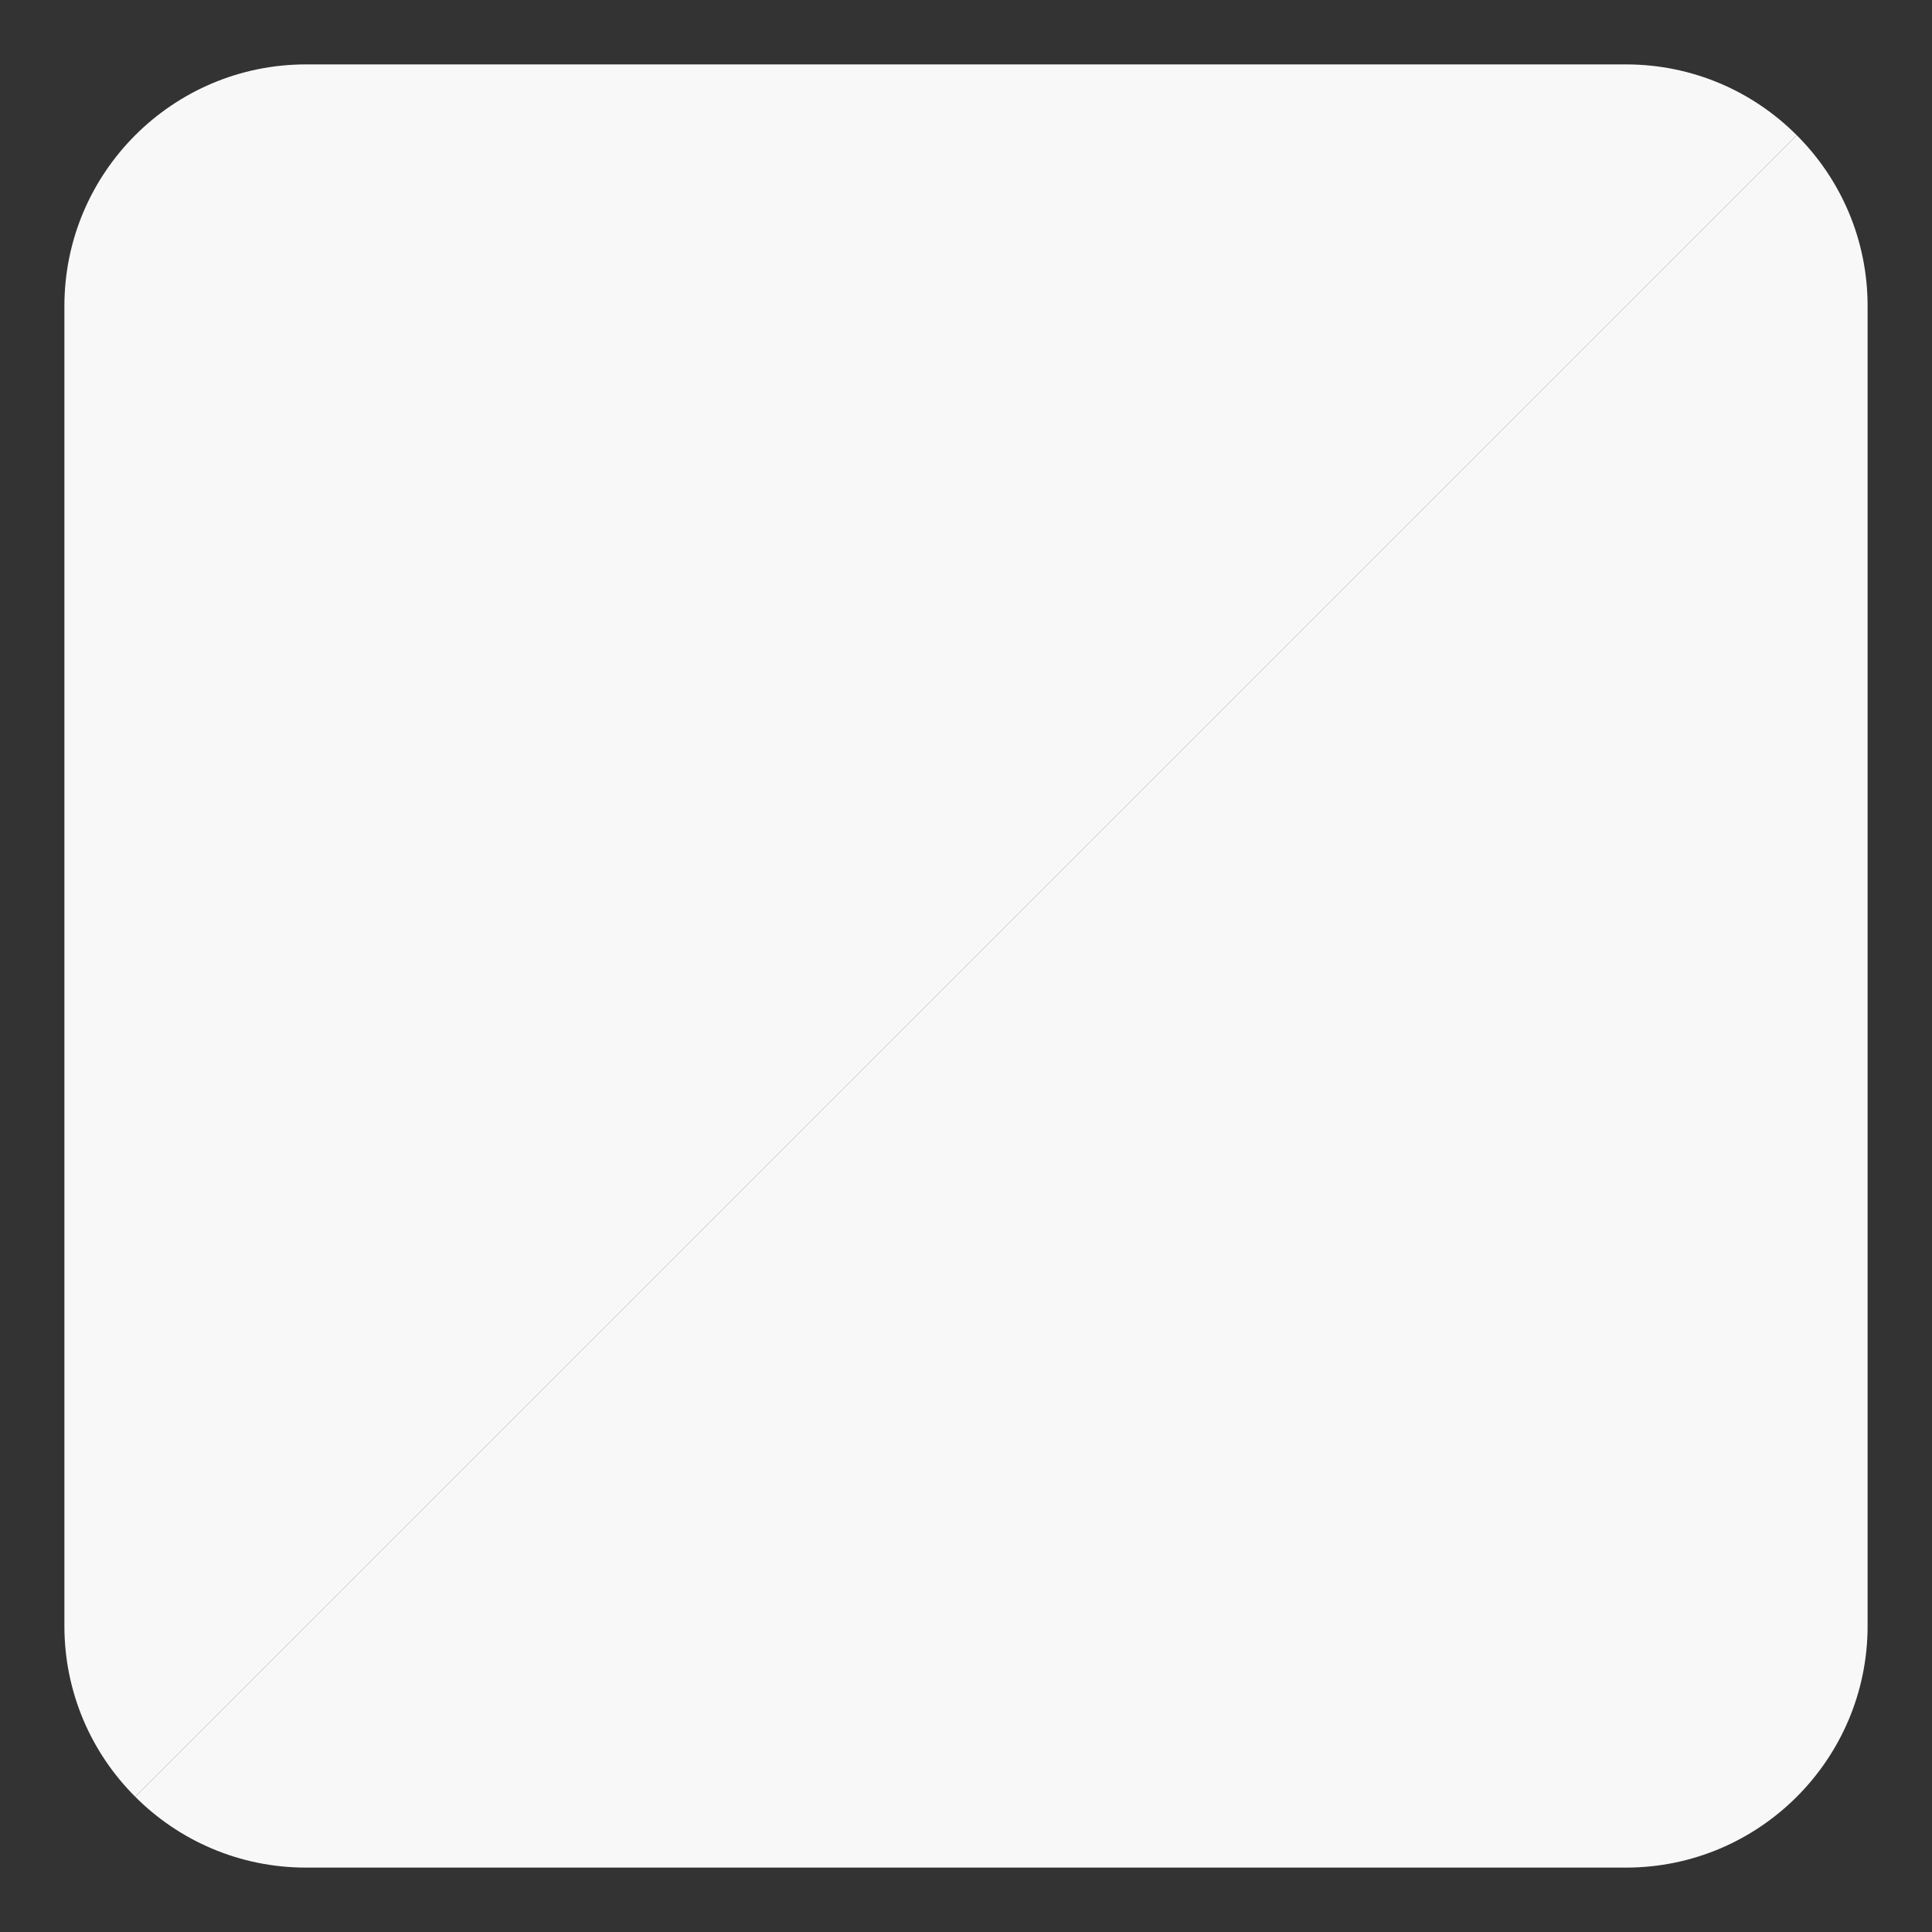
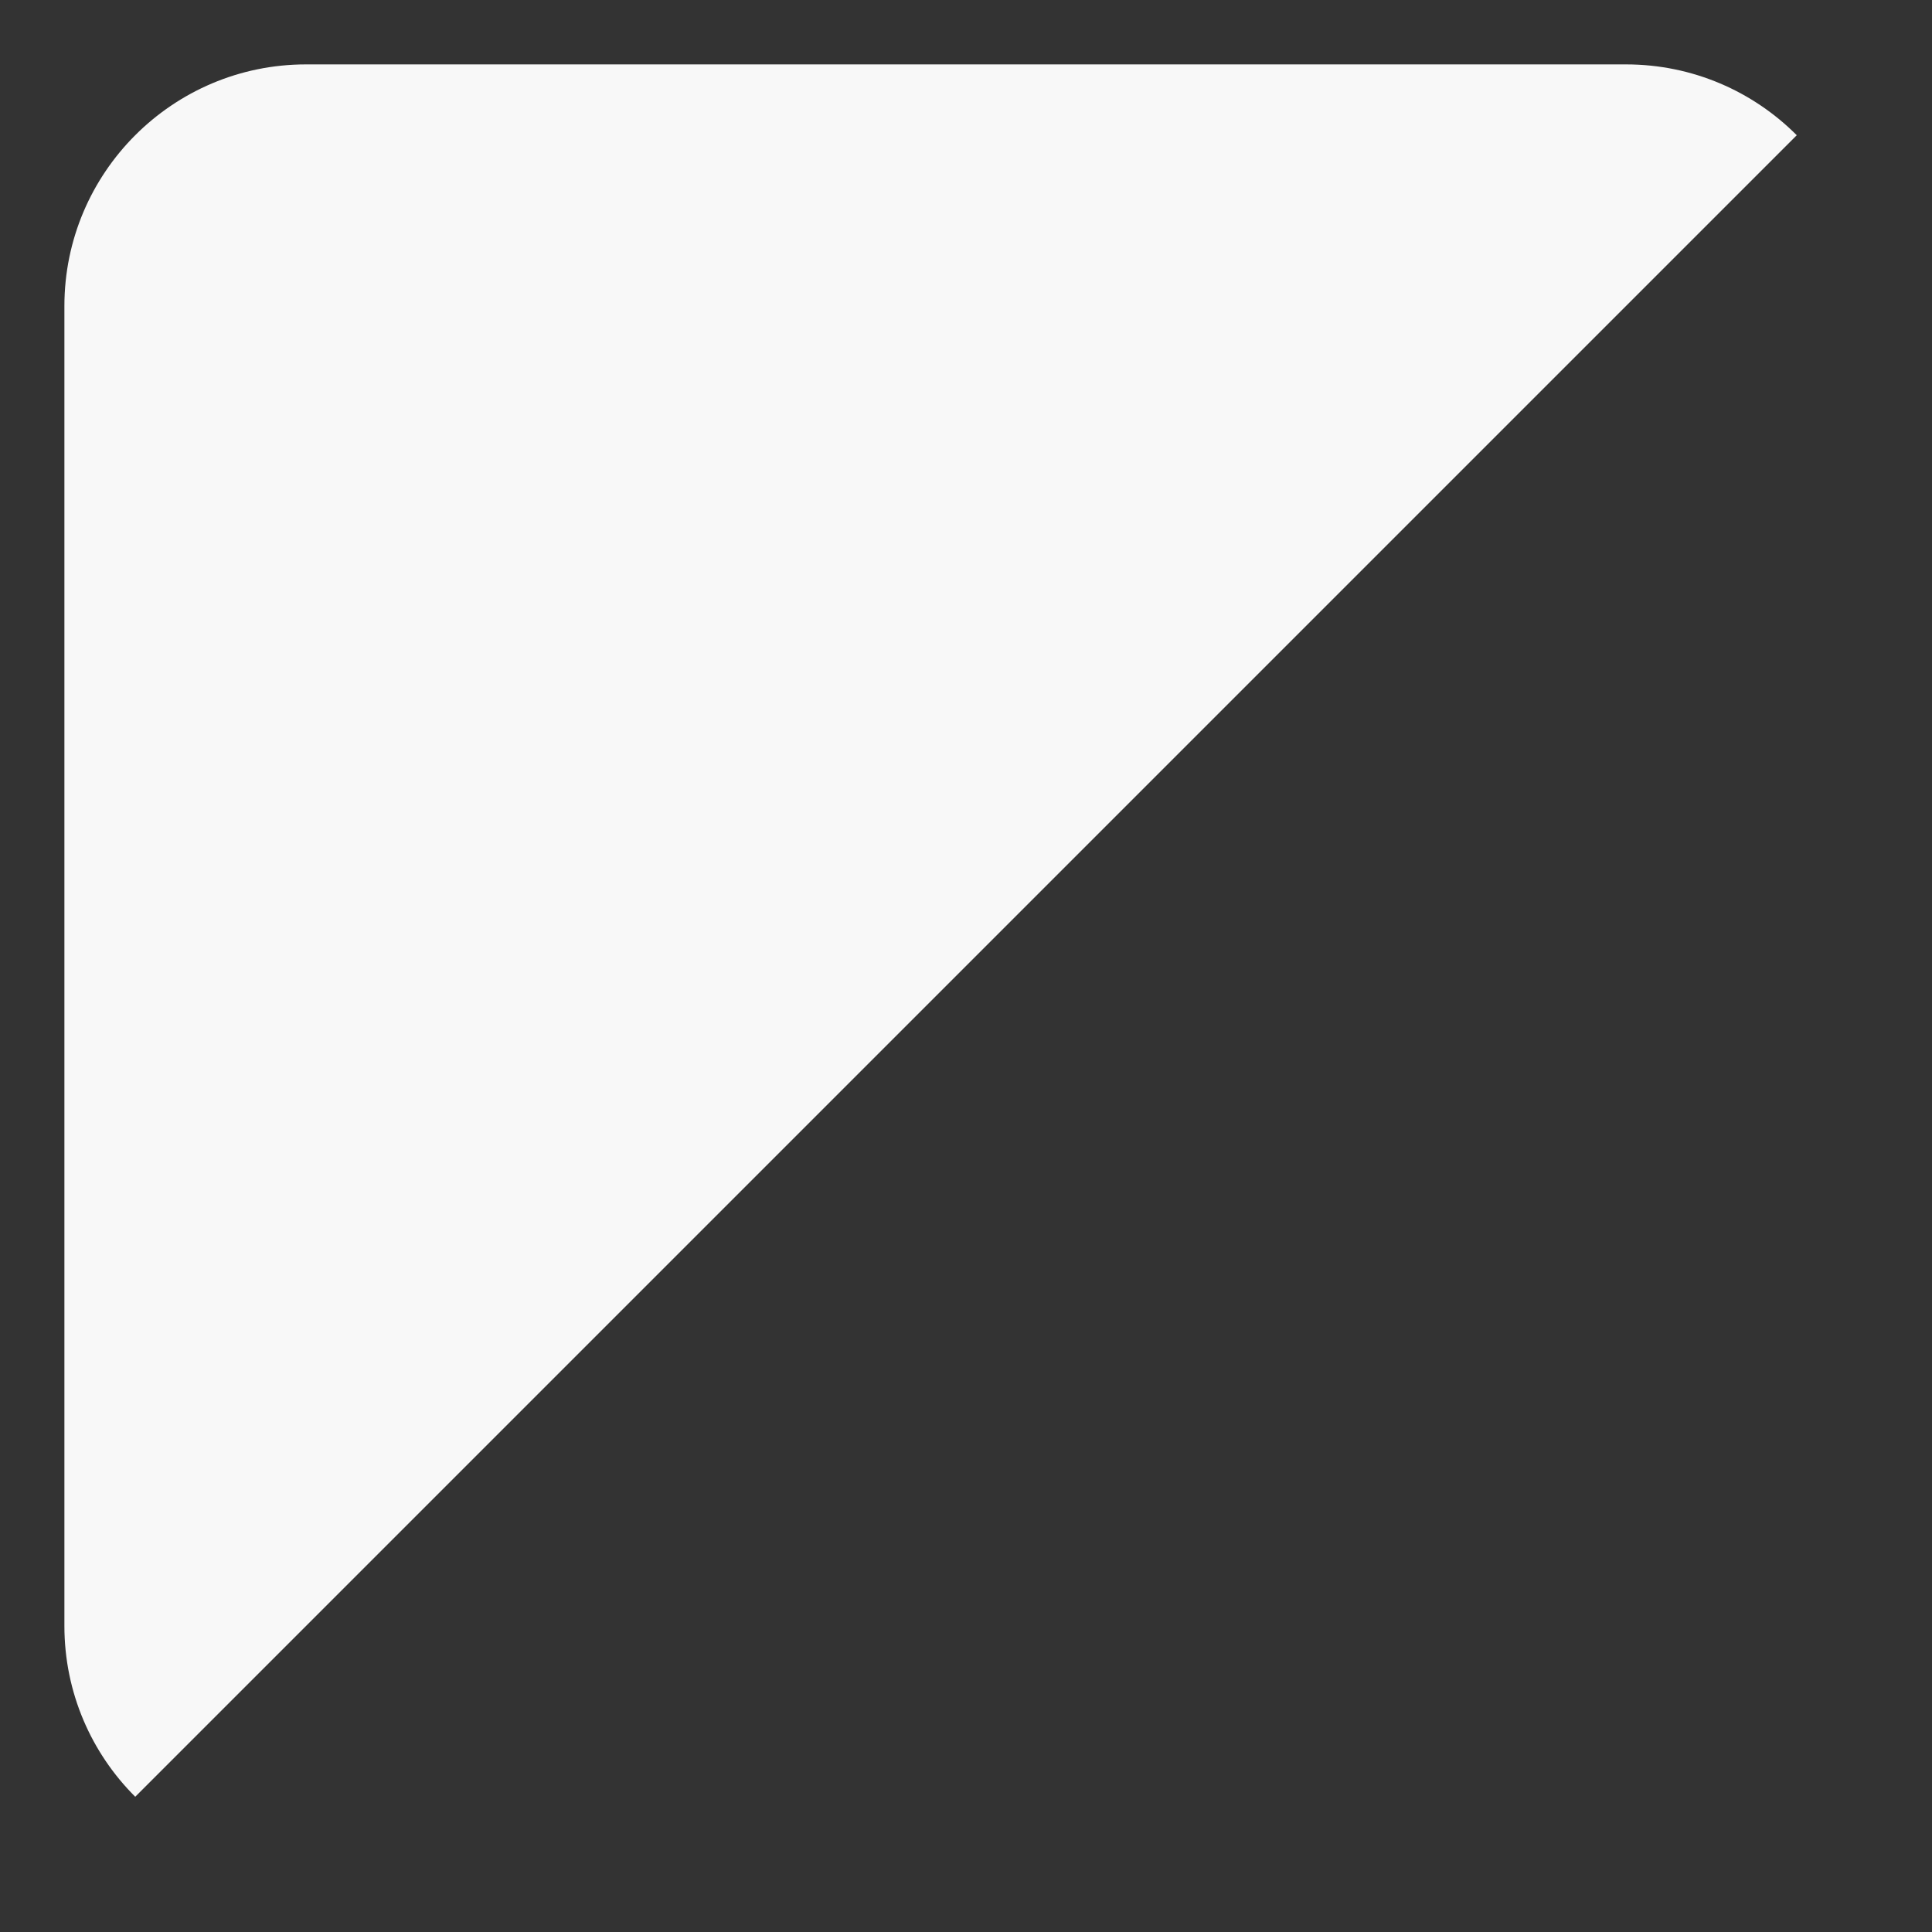
<svg xmlns="http://www.w3.org/2000/svg" width="100%" height="100%" viewBox="0 0 15 15" version="1.1" xml:space="preserve" style="fill-rule:evenodd;clip-rule:evenodd;stroke-linejoin:round;stroke-miterlimit:2;">
  <rect x="0" y="0" width="15" height="15" fill="#333333" stroke="none" />
  <path d="M1.05,13.95L13.95,1.05C13.611,0.71 13.142,0.5 12.624,0.5L2.376,0.5C1.341,0.5 0.5,1.341 0.5,2.376L0.5,12.624C0.5,13.142 0.71,13.611 1.05,13.95Z" style="fill:rgb(248,248,248);" />
  <g transform="matrix(-1,1.22465e-16,-1.22465e-16,-1,15,15)">
-     <path d="M1.05,13.95L13.95,1.05C13.611,0.71 13.142,0.5 12.624,0.5L2.376,0.5C1.341,0.5 0.5,1.341 0.5,2.376L0.5,12.624C0.5,13.142 0.71,13.611 1.05,13.95Z" style="fill:rgb(248,248,248);" />
-   </g>
+     </g>
</svg>